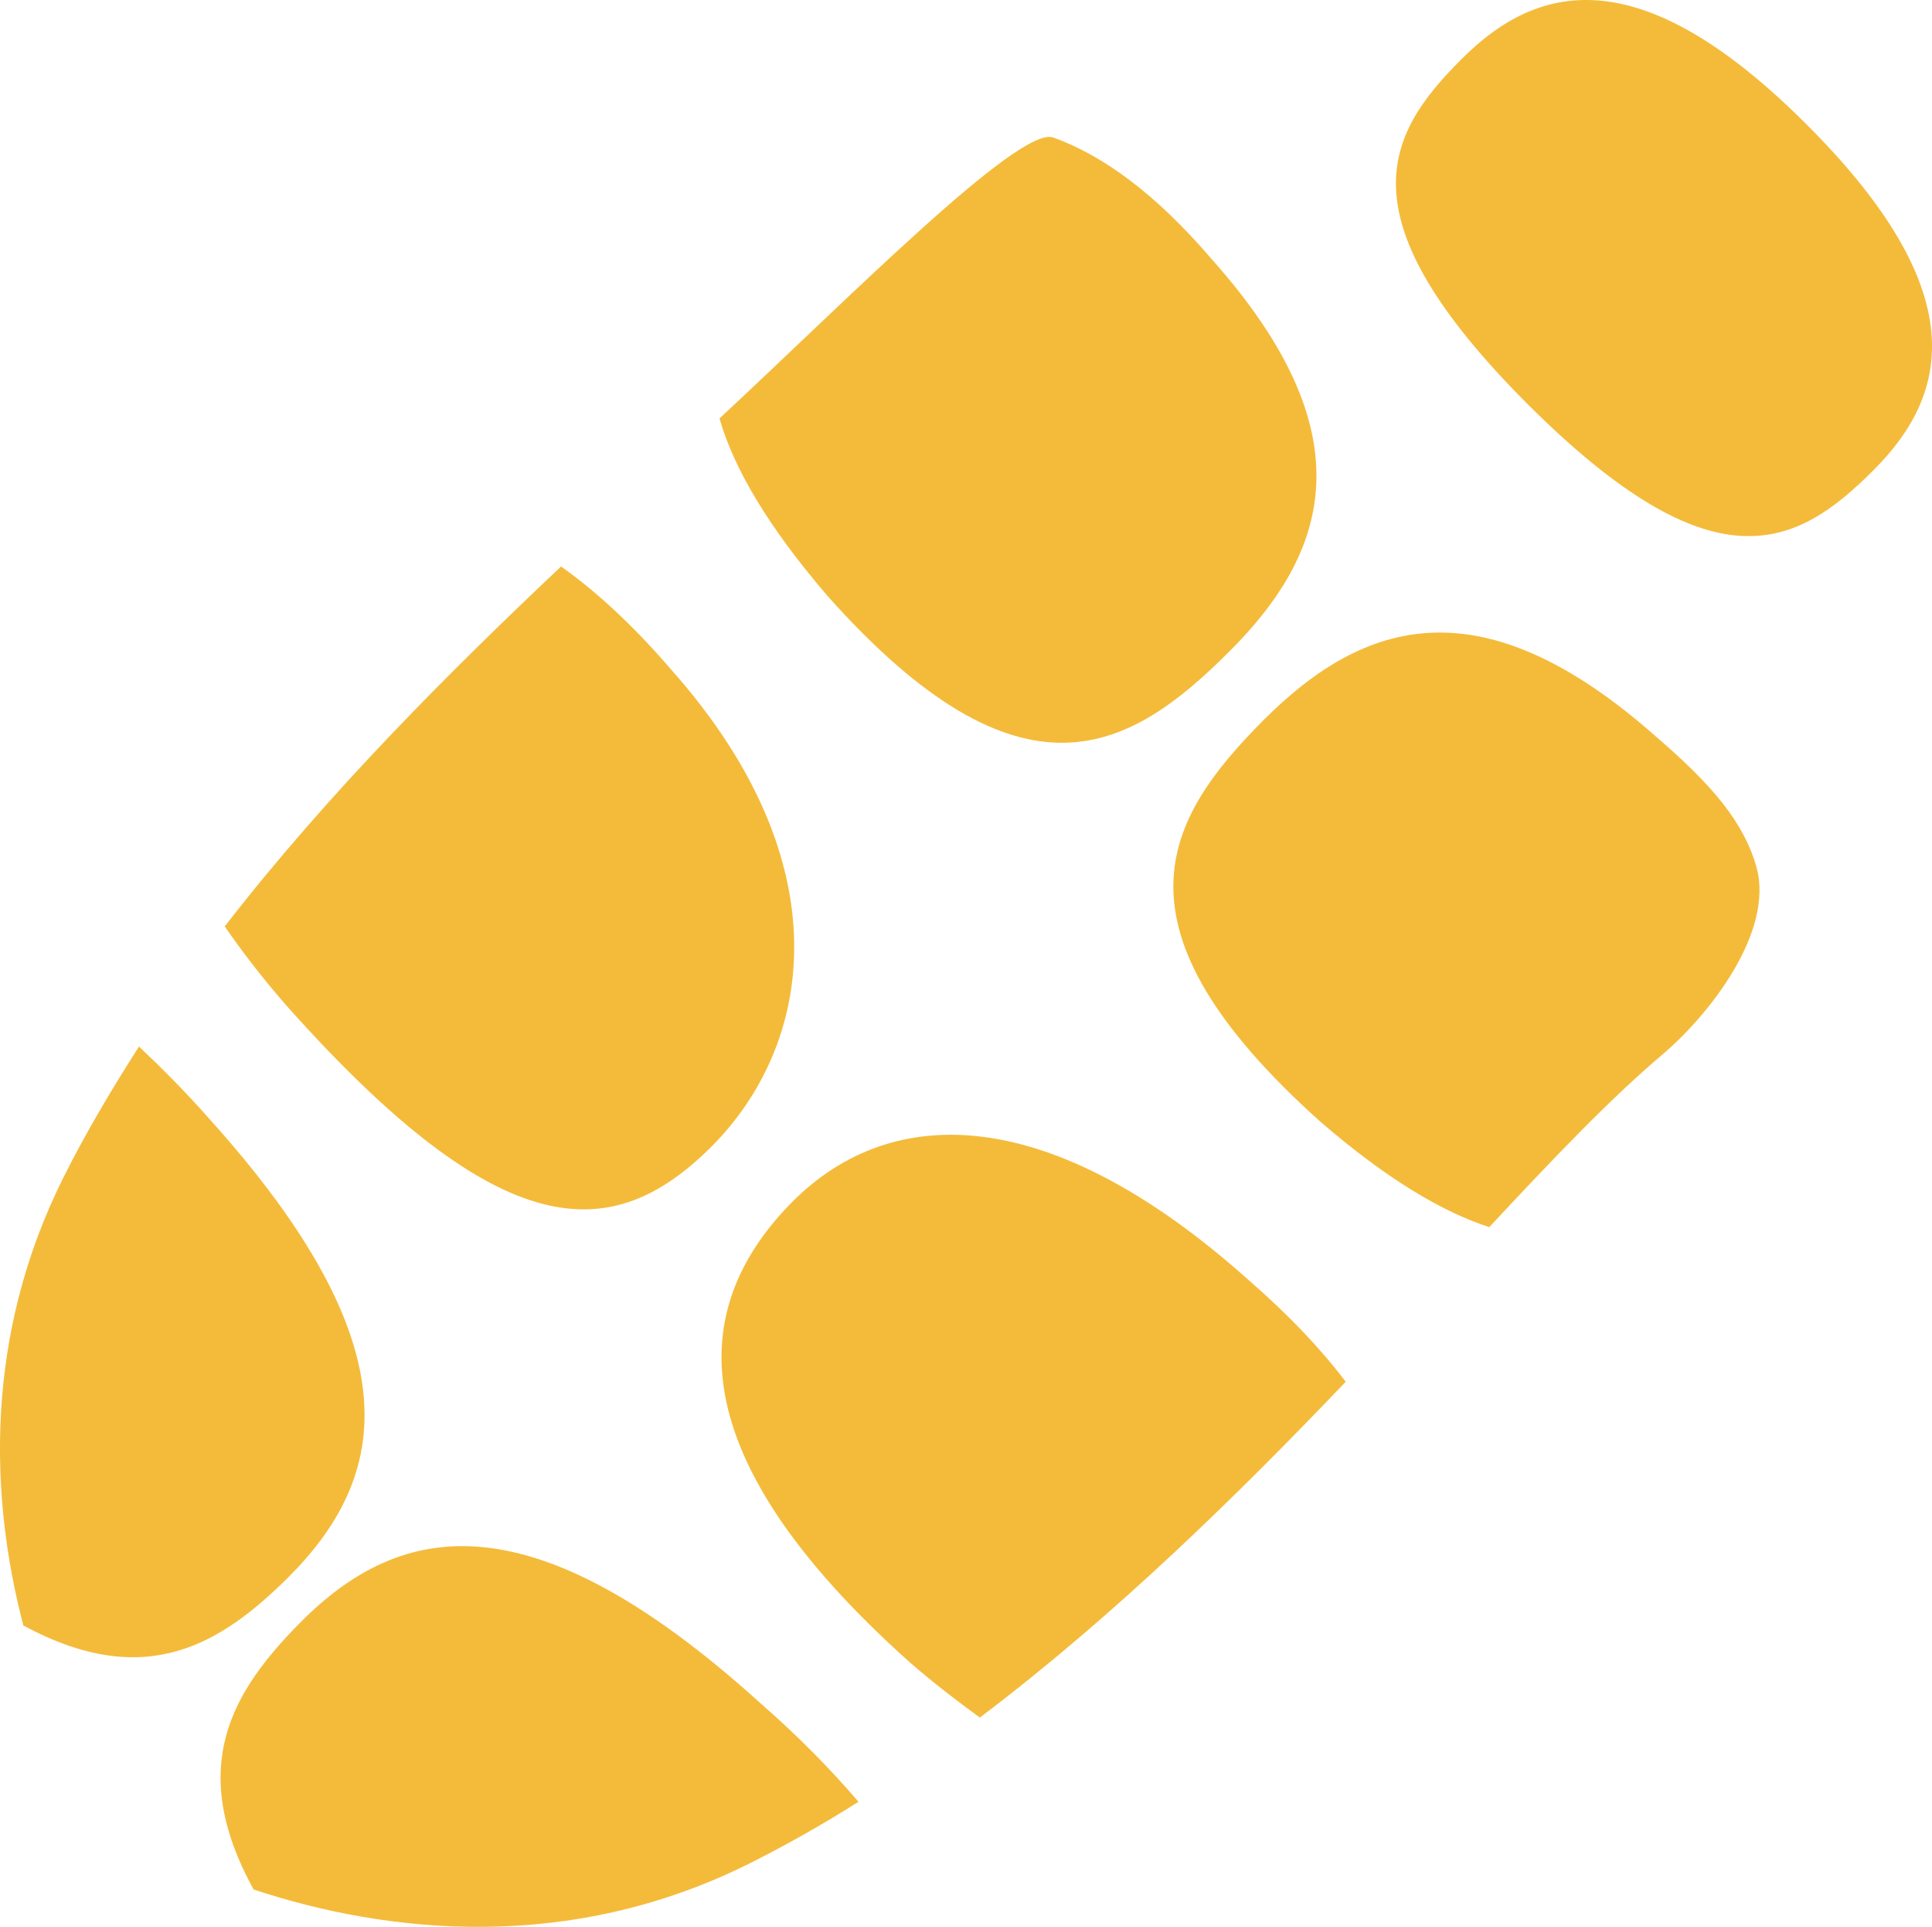
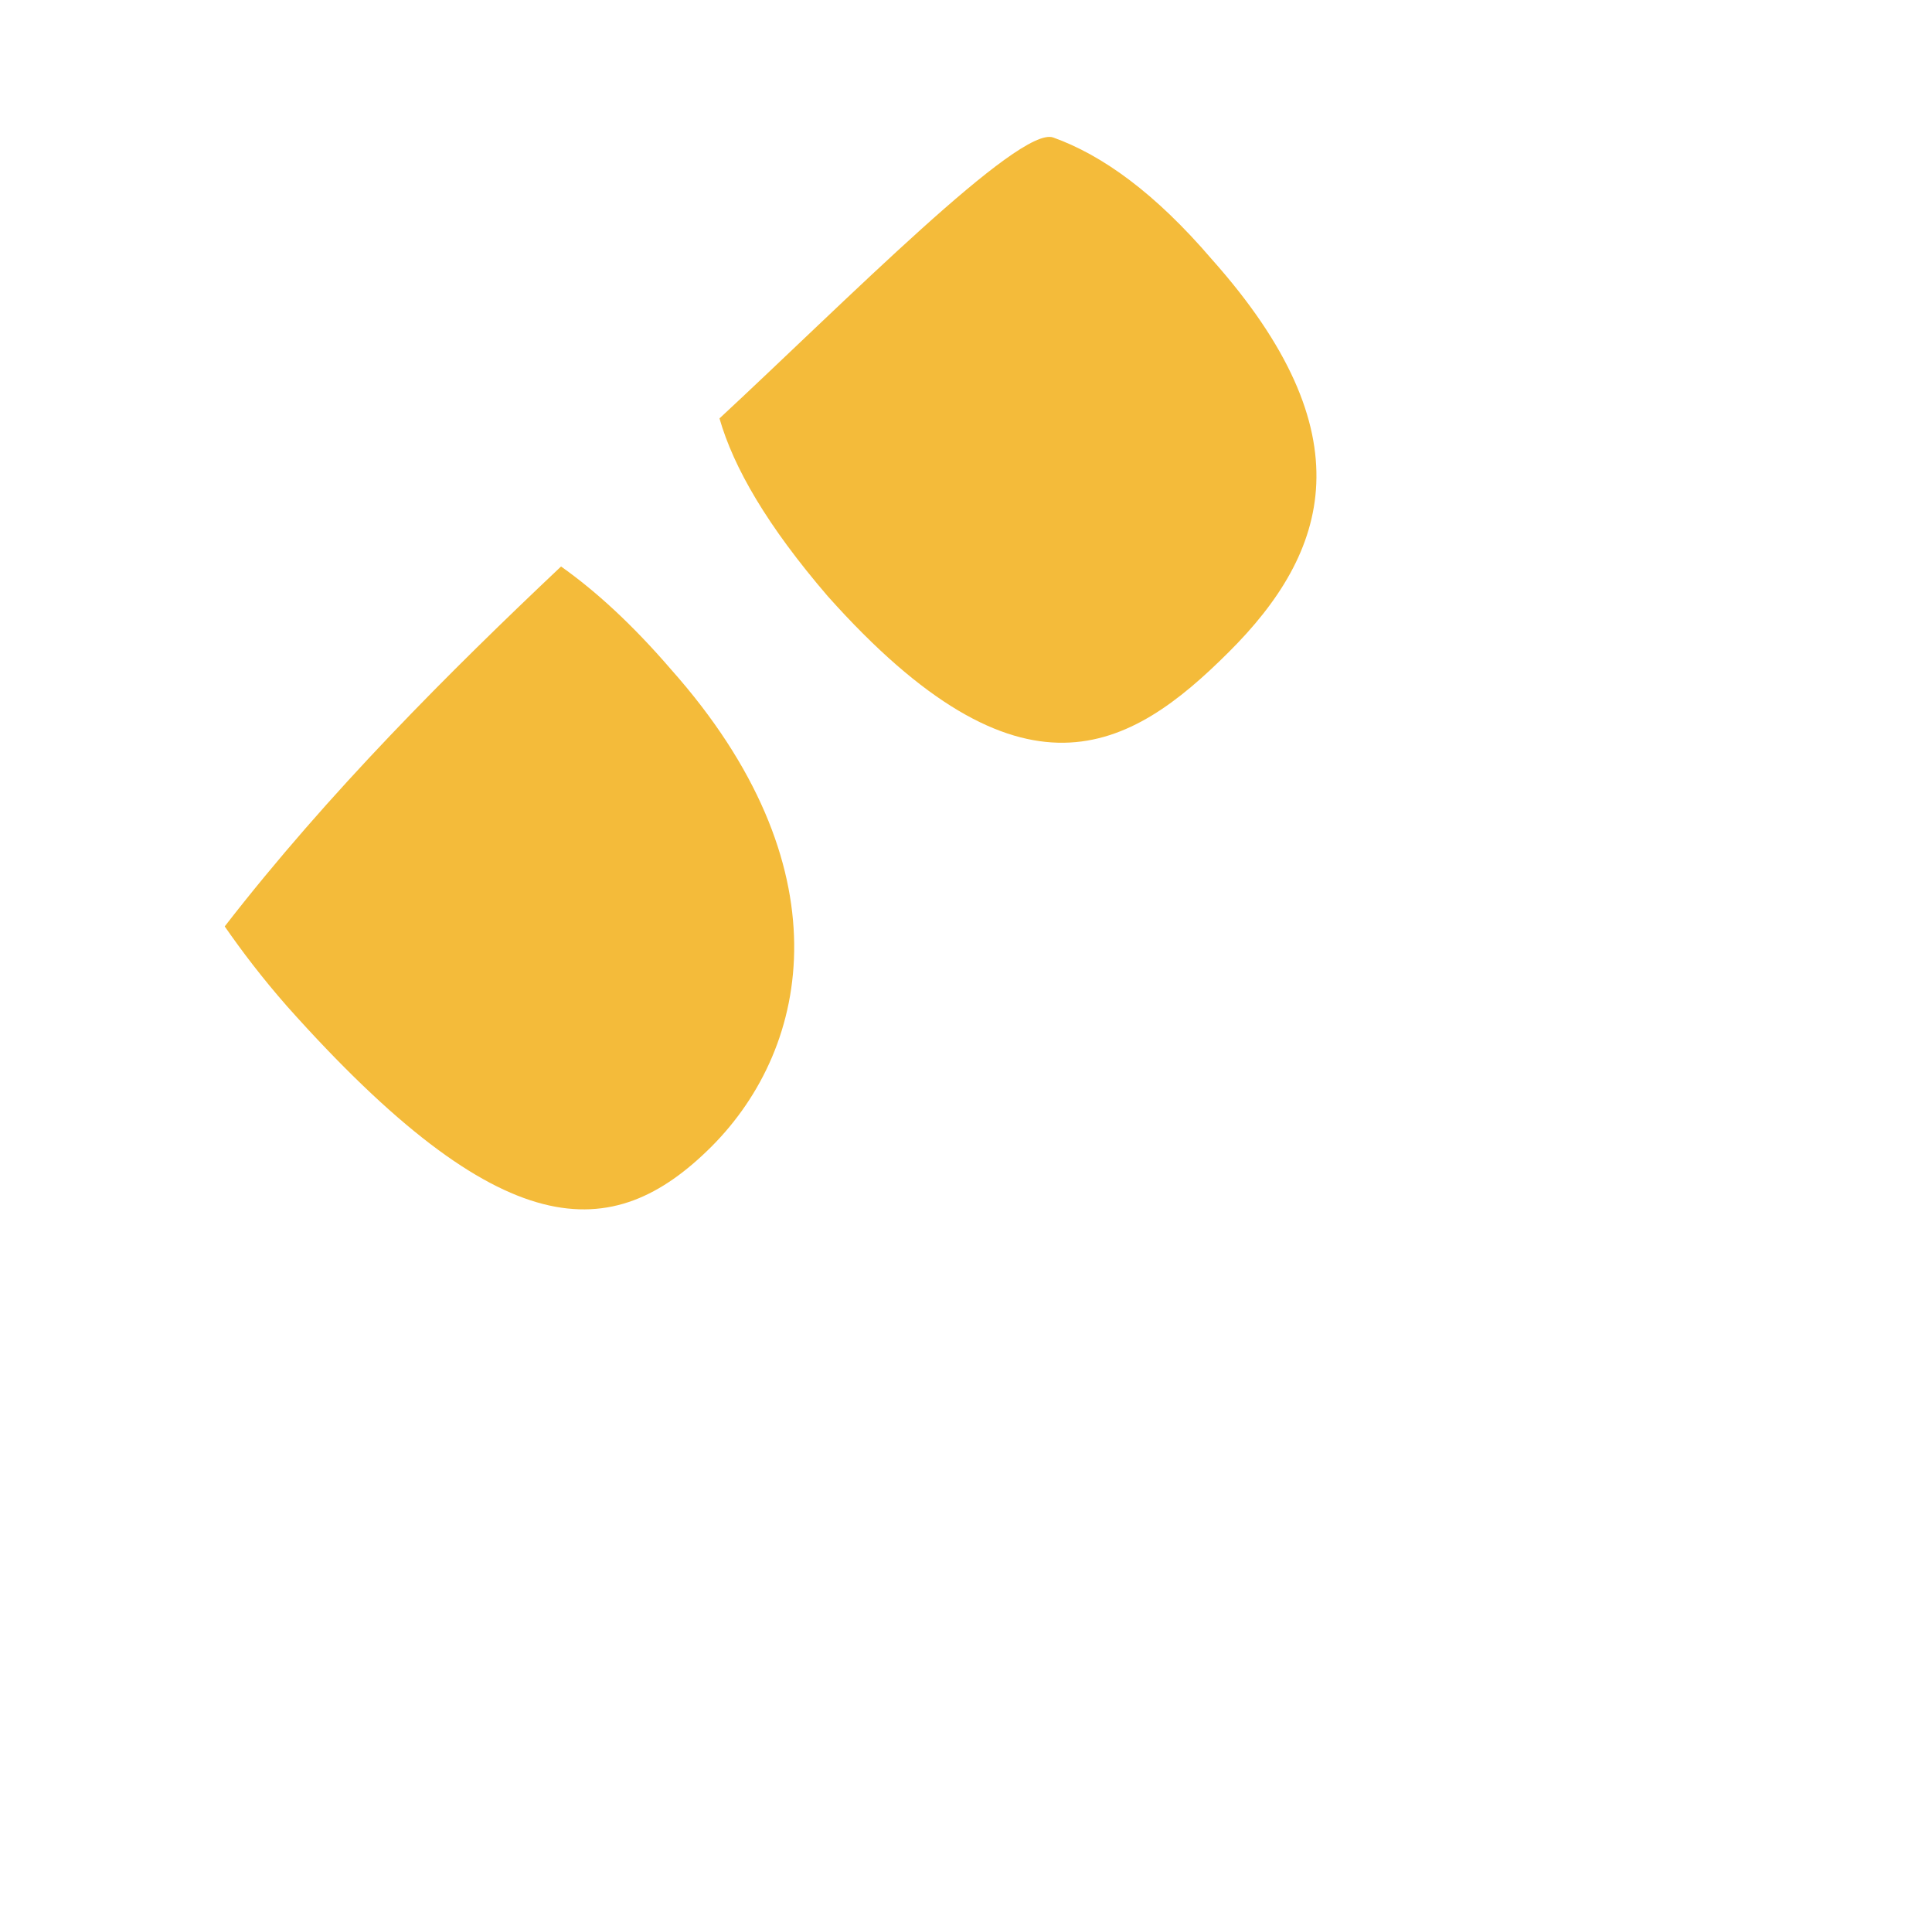
<svg xmlns="http://www.w3.org/2000/svg" version="1.1" x="0px" y="0px" width="52.239px" height="52.09px" viewBox="0 0 52.239 52.09" style="enable-background:new 0 0 52.239 52.09;" xml:space="preserve">
  <style type="text/css">
	.st0{fill:#F4BB3A;}
</style>
  <defs>
</defs>
-   <path class="st0" d="M39.527,1.59c-2.096,2.08-3.237,4.317,1.783,9.34c5.032,5.02,7.26,3.873,9.344,1.783  c2.086-2.076,2.684-4.859-1.793-9.336C44.388-1.103,41.61-0.499,39.527,1.59" />
-   <path class="st0" d="M20.262,50.377c-4.869,2.431-9.783,1.9-13.404,0.702c-1.846-3.348-0.543-5.396,1.275-7.231  c2.719-2.732,6.243-3.393,12.407,2.176c1.087,0.949,1.956,1.847,2.672,2.684C22.243,49.322,21.256,49.878,20.262,50.377" />
-   <path class="st0" d="M26.494,46.431c-0.588-0.429-1.208-0.898-1.873-1.474c-6.547-5.84-5.847-9.793-3.195-12.471  c2.716-2.719,6.992-2.642,12.292,2.08c1.131,0.981,2.001,1.905,2.669,2.787C33.498,40.378,30.161,43.66,26.494,46.431" />
-   <path class="st0" d="M40.268,33.173c-1.278-0.415-2.771-1.301-4.553-2.838c-5.908-5.285-4.211-8.195-1.553-10.866  c2.723-2.727,5.907-3.739,10.65,0.475c1.486,1.282,2.346,2.291,2.684,3.509c0.475,1.757-1.297,3.991-2.528,5.039  C43.572,29.671,42.054,31.256,40.268,33.173" />
  <path class="st0" d="M22.381,16.117c-1.639-1.908-2.544-3.473-2.927-4.806c3.432-3.185,8.104-7.924,9.024-7.594  c1.332,0.478,2.757,1.504,4.287,3.291c4.205,4.719,3.18,7.918,0.451,10.628C30.548,20.296,27.627,21.996,22.381,16.117" />
  <path class="st0" d="M7.763,27.204c-0.679-0.774-1.221-1.489-1.687-2.16c2.814-3.63,6.097-6.899,9.094-9.73  c0.939,0.665,1.923,1.562,2.977,2.786c4.697,5.286,3.812,10.174,1.087,12.9C16.563,33.662,13.581,33.728,7.763,27.204" />
-   <path class="st0" d="M0.631,43.941c-0.904-3.451-1.071-7.809,1.086-12.114c0.6-1.201,1.3-2.376,2.041-3.536  c0.604,0.571,1.243,1.207,1.899,1.952c5.547,6.151,4.869,9.659,2.15,12.385C5.976,44.446,3.937,45.731,0.631,43.941" />
</svg>